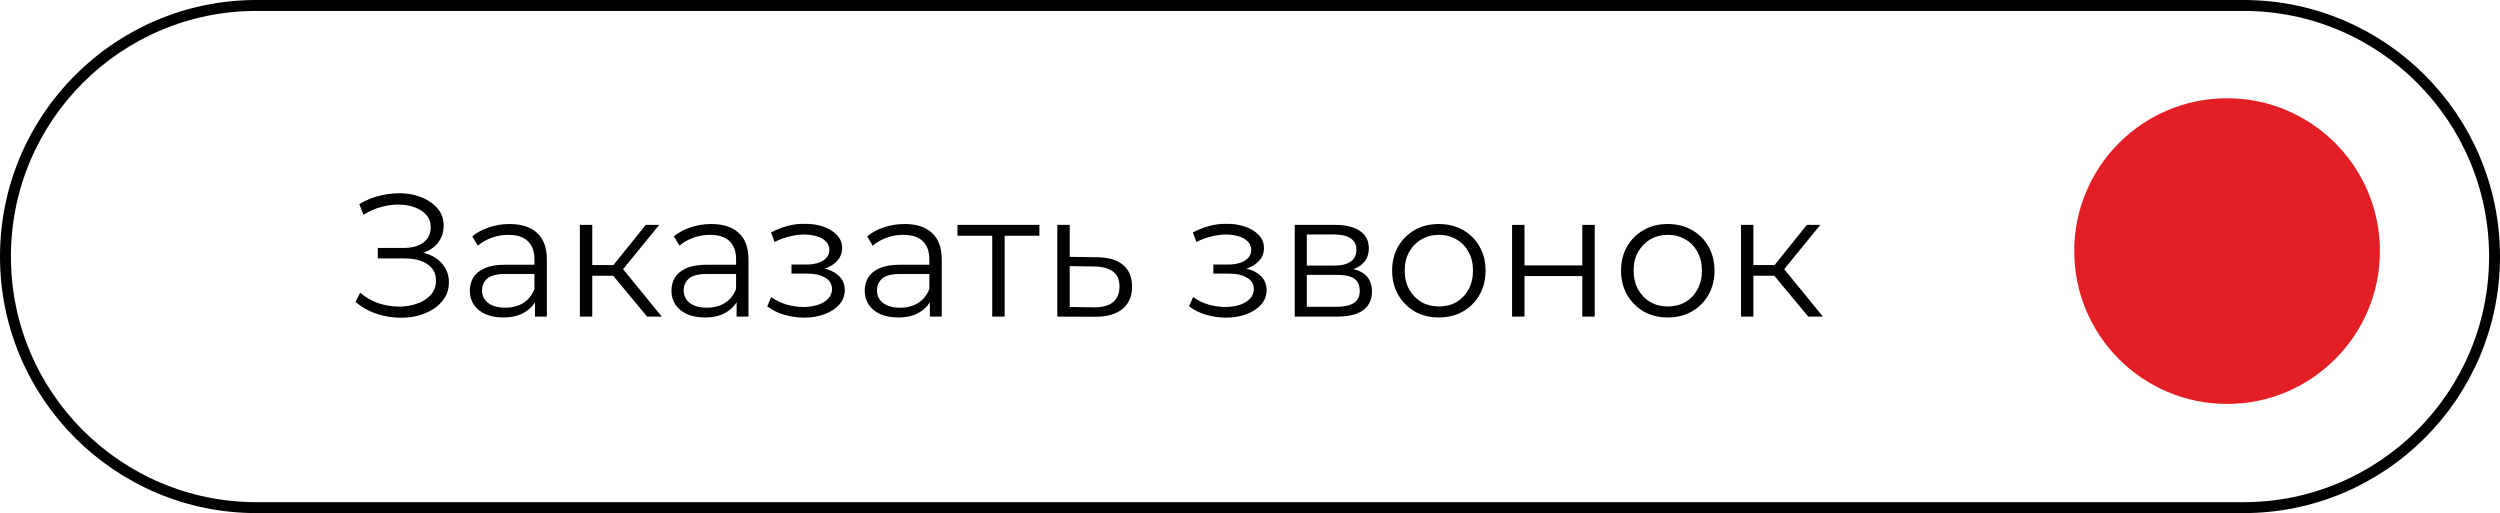
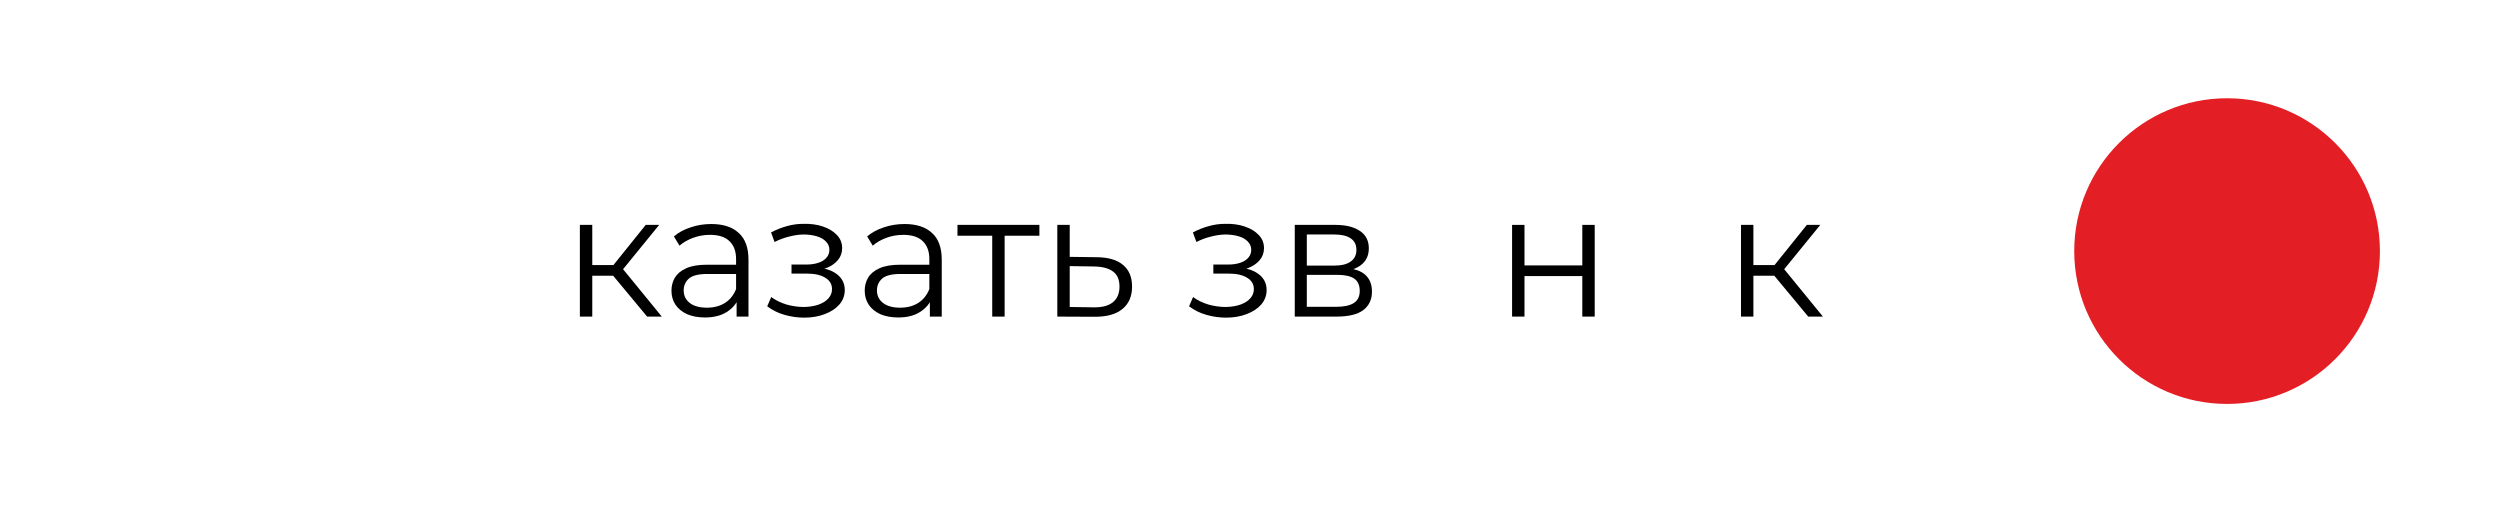
<svg xmlns="http://www.w3.org/2000/svg" width="229" height="47" viewBox="0 0 229 47" fill="none">
-   <path d="M23.5 0.5H205.5C218.203 0.5 228.5 10.797 228.5 23.5C228.5 36.203 218.203 46.5 205.5 46.5H23.5C10.797 46.5 0.5 36.203 0.5 23.5C0.5 10.797 10.797 0.5 23.5 0.5Z" stroke="black" />
-   <path d="M32.56 27.656L32.992 26.808C33.483 27.235 34.032 27.555 34.64 27.768C35.259 27.971 35.877 28.077 36.496 28.088C37.115 28.088 37.68 27.997 38.192 27.816C38.715 27.635 39.136 27.368 39.456 27.016C39.776 26.653 39.936 26.216 39.936 25.704C39.936 25.053 39.675 24.552 39.152 24.2C38.64 23.848 37.925 23.672 37.008 23.672H34.608V22.712H36.944C37.733 22.712 38.347 22.547 38.784 22.216C39.232 21.875 39.456 21.405 39.456 20.808C39.456 20.381 39.328 20.019 39.072 19.72C38.827 19.411 38.485 19.176 38.048 19.016C37.621 18.845 37.141 18.755 36.608 18.744C36.075 18.723 35.52 18.792 34.944 18.952C34.379 19.101 33.829 19.341 33.296 19.672L32.912 18.696C33.573 18.301 34.261 18.029 34.976 17.88C35.691 17.72 36.384 17.667 37.056 17.72C37.728 17.773 38.331 17.928 38.864 18.184C39.408 18.44 39.84 18.776 40.16 19.192C40.48 19.608 40.64 20.104 40.64 20.68C40.64 21.213 40.501 21.683 40.224 22.088C39.957 22.493 39.579 22.808 39.088 23.032C38.608 23.245 38.037 23.352 37.376 23.352L37.44 23C38.187 23 38.832 23.117 39.376 23.352C39.931 23.587 40.357 23.923 40.656 24.36C40.965 24.787 41.12 25.288 41.12 25.864C41.12 26.408 40.981 26.893 40.704 27.32C40.437 27.736 40.064 28.088 39.584 28.376C39.115 28.653 38.587 28.856 38 28.984C37.413 29.101 36.8 29.133 36.16 29.08C35.52 29.027 34.891 28.888 34.272 28.664C33.653 28.429 33.083 28.093 32.56 27.656Z" fill="black" />
-   <path d="M49.004 29V27.144L48.956 26.84V23.736C48.956 23.021 48.753 22.472 48.348 22.088C47.953 21.704 47.361 21.512 46.572 21.512C46.028 21.512 45.511 21.603 45.02 21.784C44.529 21.965 44.113 22.205 43.772 22.504L43.26 21.656C43.687 21.293 44.199 21.016 44.796 20.824C45.393 20.621 46.023 20.52 46.684 20.52C47.772 20.52 48.609 20.792 49.196 21.336C49.793 21.869 50.092 22.685 50.092 23.784V29H49.004ZM46.108 29.08C45.479 29.08 44.929 28.979 44.46 28.776C44.001 28.563 43.649 28.275 43.404 27.912C43.159 27.539 43.036 27.112 43.036 26.632C43.036 26.195 43.137 25.8 43.34 25.448C43.553 25.085 43.895 24.797 44.364 24.584C44.844 24.36 45.484 24.248 46.284 24.248H49.18V25.096H46.316C45.505 25.096 44.94 25.24 44.62 25.528C44.311 25.816 44.156 26.173 44.156 26.6C44.156 27.08 44.343 27.464 44.716 27.752C45.089 28.04 45.612 28.184 46.284 28.184C46.924 28.184 47.473 28.04 47.932 27.752C48.401 27.453 48.743 27.027 48.956 26.472L49.212 27.256C48.999 27.811 48.625 28.253 48.092 28.584C47.569 28.915 46.908 29.08 46.108 29.08Z" fill="black" />
  <path d="M59.276 29L55.82 24.84L56.764 24.28L60.62 29H59.276ZM53.116 29V20.6H54.252V29H53.116ZM53.9 25.256V24.28H56.604V25.256H53.9ZM56.86 24.92L55.804 24.76L59.148 20.6H60.38L56.86 24.92Z" fill="black" />
  <path d="M67.473 29V27.144L67.425 26.84V23.736C67.425 23.021 67.222 22.472 66.817 22.088C66.422 21.704 65.83 21.512 65.041 21.512C64.497 21.512 63.979 21.603 63.489 21.784C62.998 21.965 62.582 22.205 62.241 22.504L61.729 21.656C62.155 21.293 62.667 21.016 63.265 20.824C63.862 20.621 64.491 20.52 65.153 20.52C66.241 20.52 67.078 20.792 67.665 21.336C68.262 21.869 68.561 22.685 68.561 23.784V29H67.473ZM64.577 29.08C63.947 29.08 63.398 28.979 62.929 28.776C62.47 28.563 62.118 28.275 61.873 27.912C61.627 27.539 61.505 27.112 61.505 26.632C61.505 26.195 61.606 25.8 61.809 25.448C62.022 25.085 62.363 24.797 62.833 24.584C63.313 24.36 63.953 24.248 64.753 24.248H67.649V25.096H64.785C63.974 25.096 63.409 25.24 63.089 25.528C62.779 25.816 62.625 26.173 62.625 26.6C62.625 27.08 62.811 27.464 63.185 27.752C63.558 28.04 64.081 28.184 64.753 28.184C65.393 28.184 65.942 28.04 66.401 27.752C66.87 27.453 67.211 27.027 67.425 26.472L67.681 27.256C67.467 27.811 67.094 28.253 66.561 28.584C66.038 28.915 65.377 29.08 64.577 29.08Z" fill="black" />
  <path d="M73.669 29.096C73.061 29.096 72.458 29.011 71.861 28.84C71.264 28.669 70.736 28.408 70.277 28.056L70.645 27.208C71.05 27.507 71.52 27.736 72.053 27.896C72.586 28.045 73.114 28.12 73.637 28.12C74.16 28.109 74.613 28.035 74.997 27.896C75.381 27.757 75.68 27.565 75.893 27.32C76.106 27.075 76.213 26.797 76.213 26.488C76.213 26.04 76.01 25.693 75.605 25.448C75.2 25.192 74.645 25.064 73.941 25.064H72.501V24.232H73.861C74.277 24.232 74.645 24.179 74.965 24.072C75.285 23.965 75.53 23.811 75.701 23.608C75.882 23.405 75.973 23.165 75.973 22.888C75.973 22.589 75.866 22.333 75.653 22.12C75.45 21.907 75.168 21.747 74.805 21.64C74.442 21.533 74.032 21.48 73.573 21.48C73.157 21.491 72.725 21.555 72.277 21.672C71.829 21.779 71.386 21.944 70.949 22.168L70.629 21.288C71.12 21.032 71.605 20.84 72.085 20.712C72.576 20.573 73.066 20.504 73.557 20.504C74.229 20.483 74.832 20.563 75.365 20.744C75.909 20.925 76.341 21.187 76.661 21.528C76.981 21.859 77.141 22.259 77.141 22.728C77.141 23.144 77.013 23.507 76.757 23.816C76.501 24.125 76.16 24.365 75.733 24.536C75.306 24.707 74.821 24.792 74.277 24.792L74.325 24.488C75.285 24.488 76.032 24.675 76.565 25.048C77.109 25.421 77.381 25.928 77.381 26.568C77.381 27.069 77.216 27.512 76.885 27.896C76.554 28.269 76.106 28.563 75.541 28.776C74.986 28.989 74.362 29.096 73.669 29.096Z" fill="black" />
  <path d="M85.176 29V27.144L85.128 26.84V23.736C85.128 23.021 84.925 22.472 84.52 22.088C84.125 21.704 83.533 21.512 82.744 21.512C82.2 21.512 81.683 21.603 81.192 21.784C80.701 21.965 80.285 22.205 79.944 22.504L79.432 21.656C79.859 21.293 80.371 21.016 80.968 20.824C81.565 20.621 82.195 20.52 82.856 20.52C83.944 20.52 84.781 20.792 85.368 21.336C85.965 21.869 86.264 22.685 86.264 23.784V29H85.176ZM82.28 29.08C81.65 29.08 81.101 28.979 80.632 28.776C80.173 28.563 79.821 28.275 79.576 27.912C79.331 27.539 79.208 27.112 79.208 26.632C79.208 26.195 79.309 25.8 79.512 25.448C79.725 25.085 80.067 24.797 80.536 24.584C81.016 24.36 81.656 24.248 82.456 24.248H85.352V25.096H82.488C81.677 25.096 81.112 25.24 80.792 25.528C80.483 25.816 80.328 26.173 80.328 26.6C80.328 27.08 80.514 27.464 80.888 27.752C81.261 28.04 81.784 28.184 82.456 28.184C83.096 28.184 83.645 28.04 84.104 27.752C84.573 27.453 84.915 27.027 85.128 26.472L85.384 27.256C85.171 27.811 84.797 28.253 84.264 28.584C83.741 28.915 83.08 29.08 82.28 29.08Z" fill="black" />
  <path d="M90.888 29V21.288L91.176 21.592H87.704V20.6H95.208V21.592H91.736L92.024 21.288V29H90.888Z" fill="black" />
  <path d="M100.466 23.56C101.522 23.571 102.322 23.805 102.866 24.264C103.421 24.723 103.698 25.384 103.698 26.248C103.698 27.144 103.4 27.832 102.802 28.312C102.216 28.792 101.362 29.027 100.242 29.016L96.85 29V20.6H97.986V23.528L100.466 23.56ZM100.178 28.152C100.957 28.163 101.544 28.008 101.938 27.688C102.344 27.357 102.546 26.877 102.546 26.248C102.546 25.619 102.349 25.16 101.954 24.872C101.56 24.573 100.968 24.419 100.178 24.408L97.986 24.376V28.12L100.178 28.152Z" fill="black" />
  <path d="M112.31 29.096C111.702 29.096 111.099 29.011 110.502 28.84C109.904 28.669 109.376 28.408 108.918 28.056L109.286 27.208C109.691 27.507 110.16 27.736 110.694 27.896C111.227 28.045 111.755 28.12 112.278 28.12C112.8 28.109 113.254 28.035 113.638 27.896C114.022 27.757 114.32 27.565 114.534 27.32C114.747 27.075 114.854 26.797 114.854 26.488C114.854 26.04 114.651 25.693 114.246 25.448C113.84 25.192 113.286 25.064 112.582 25.064H111.142V24.232H112.502C112.918 24.232 113.286 24.179 113.606 24.072C113.926 23.965 114.171 23.811 114.342 23.608C114.523 23.405 114.614 23.165 114.614 22.888C114.614 22.589 114.507 22.333 114.294 22.12C114.091 21.907 113.808 21.747 113.446 21.64C113.083 21.533 112.672 21.48 112.214 21.48C111.798 21.491 111.366 21.555 110.918 21.672C110.47 21.779 110.027 21.944 109.59 22.168L109.27 21.288C109.76 21.032 110.246 20.84 110.726 20.712C111.216 20.573 111.707 20.504 112.198 20.504C112.87 20.483 113.472 20.563 114.006 20.744C114.55 20.925 114.982 21.187 115.302 21.528C115.622 21.859 115.782 22.259 115.782 22.728C115.782 23.144 115.654 23.507 115.398 23.816C115.142 24.125 114.8 24.365 114.374 24.536C113.947 24.707 113.462 24.792 112.918 24.792L112.966 24.488C113.926 24.488 114.672 24.675 115.206 25.048C115.75 25.421 116.022 25.928 116.022 26.568C116.022 27.069 115.856 27.512 115.526 27.896C115.195 28.269 114.747 28.563 114.182 28.776C113.627 28.989 113.003 29.096 112.31 29.096Z" fill="black" />
  <path d="M118.6 29V20.6H122.312C123.262 20.6 124.008 20.781 124.552 21.144C125.107 21.507 125.384 22.04 125.384 22.744C125.384 23.427 125.123 23.955 124.6 24.328C124.078 24.691 123.39 24.872 122.536 24.872L122.76 24.536C123.763 24.536 124.499 24.723 124.968 25.096C125.438 25.469 125.672 26.008 125.672 26.712C125.672 27.437 125.406 28.003 124.872 28.408C124.35 28.803 123.534 29 122.424 29H118.6ZM119.704 28.104H122.376C123.091 28.104 123.63 27.992 123.992 27.768C124.366 27.533 124.552 27.16 124.552 26.648C124.552 26.136 124.387 25.763 124.056 25.528C123.726 25.293 123.203 25.176 122.488 25.176H119.704V28.104ZM119.704 24.328H122.232C122.883 24.328 123.379 24.205 123.72 23.96C124.072 23.715 124.248 23.357 124.248 22.888C124.248 22.419 124.072 22.067 123.72 21.832C123.379 21.597 122.883 21.48 122.232 21.48H119.704V24.328Z" fill="black" />
-   <path d="M131.791 29.08C130.98 29.08 130.249 28.899 129.599 28.536C128.959 28.163 128.452 27.656 128.079 27.016C127.705 26.365 127.519 25.624 127.519 24.792C127.519 23.949 127.705 23.208 128.079 22.568C128.452 21.928 128.959 21.427 129.599 21.064C130.239 20.701 130.969 20.52 131.791 20.52C132.623 20.52 133.359 20.701 133.999 21.064C134.649 21.427 135.156 21.928 135.519 22.568C135.892 23.208 136.079 23.949 136.079 24.792C136.079 25.624 135.892 26.365 135.519 27.016C135.156 27.656 134.649 28.163 133.999 28.536C133.348 28.899 132.612 29.08 131.791 29.08ZM131.791 28.072C132.399 28.072 132.937 27.939 133.407 27.672C133.876 27.395 134.244 27.011 134.511 26.52C134.788 26.019 134.927 25.443 134.927 24.792C134.927 24.131 134.788 23.555 134.511 23.064C134.244 22.573 133.876 22.195 133.407 21.928C132.937 21.651 132.404 21.512 131.807 21.512C131.209 21.512 130.676 21.651 130.207 21.928C129.737 22.195 129.364 22.573 129.087 23.064C128.809 23.555 128.671 24.131 128.671 24.792C128.671 25.443 128.809 26.019 129.087 26.52C129.364 27.011 129.737 27.395 130.207 27.672C130.676 27.939 131.204 28.072 131.791 28.072Z" fill="black" />
  <path d="M138.507 29V20.6H139.643V24.312H144.939V20.6H146.075V29H144.939V25.288H139.643V29H138.507Z" fill="black" />
-   <path d="M152.76 29.08C151.949 29.08 151.218 28.899 150.568 28.536C149.928 28.163 149.421 27.656 149.048 27.016C148.674 26.365 148.488 25.624 148.488 24.792C148.488 23.949 148.674 23.208 149.048 22.568C149.421 21.928 149.928 21.427 150.568 21.064C151.208 20.701 151.938 20.52 152.76 20.52C153.592 20.52 154.328 20.701 154.968 21.064C155.618 21.427 156.125 21.928 156.488 22.568C156.861 23.208 157.048 23.949 157.048 24.792C157.048 25.624 156.861 26.365 156.488 27.016C156.125 27.656 155.618 28.163 154.968 28.536C154.317 28.899 153.581 29.08 152.76 29.08ZM152.76 28.072C153.368 28.072 153.906 27.939 154.376 27.672C154.845 27.395 155.213 27.011 155.48 26.52C155.757 26.019 155.896 25.443 155.896 24.792C155.896 24.131 155.757 23.555 155.48 23.064C155.213 22.573 154.845 22.195 154.376 21.928C153.906 21.651 153.373 21.512 152.776 21.512C152.178 21.512 151.645 21.651 151.176 21.928C150.706 22.195 150.333 22.573 150.056 23.064C149.778 23.555 149.64 24.131 149.64 24.792C149.64 25.443 149.778 26.019 150.056 26.52C150.333 27.011 150.706 27.395 151.176 27.672C151.645 27.939 152.173 28.072 152.76 28.072Z" fill="black" />
  <path d="M165.635 29L162.179 24.84L163.123 24.28L166.979 29H165.635ZM159.475 29V20.6H160.611V29H159.475ZM160.259 25.256V24.28H162.963V25.256H160.259ZM163.219 24.92L162.163 24.76L165.507 20.6H166.739L163.219 24.92Z" fill="black" />
  <circle cx="204" cy="23" r="14" fill="#E31E24" />
</svg>